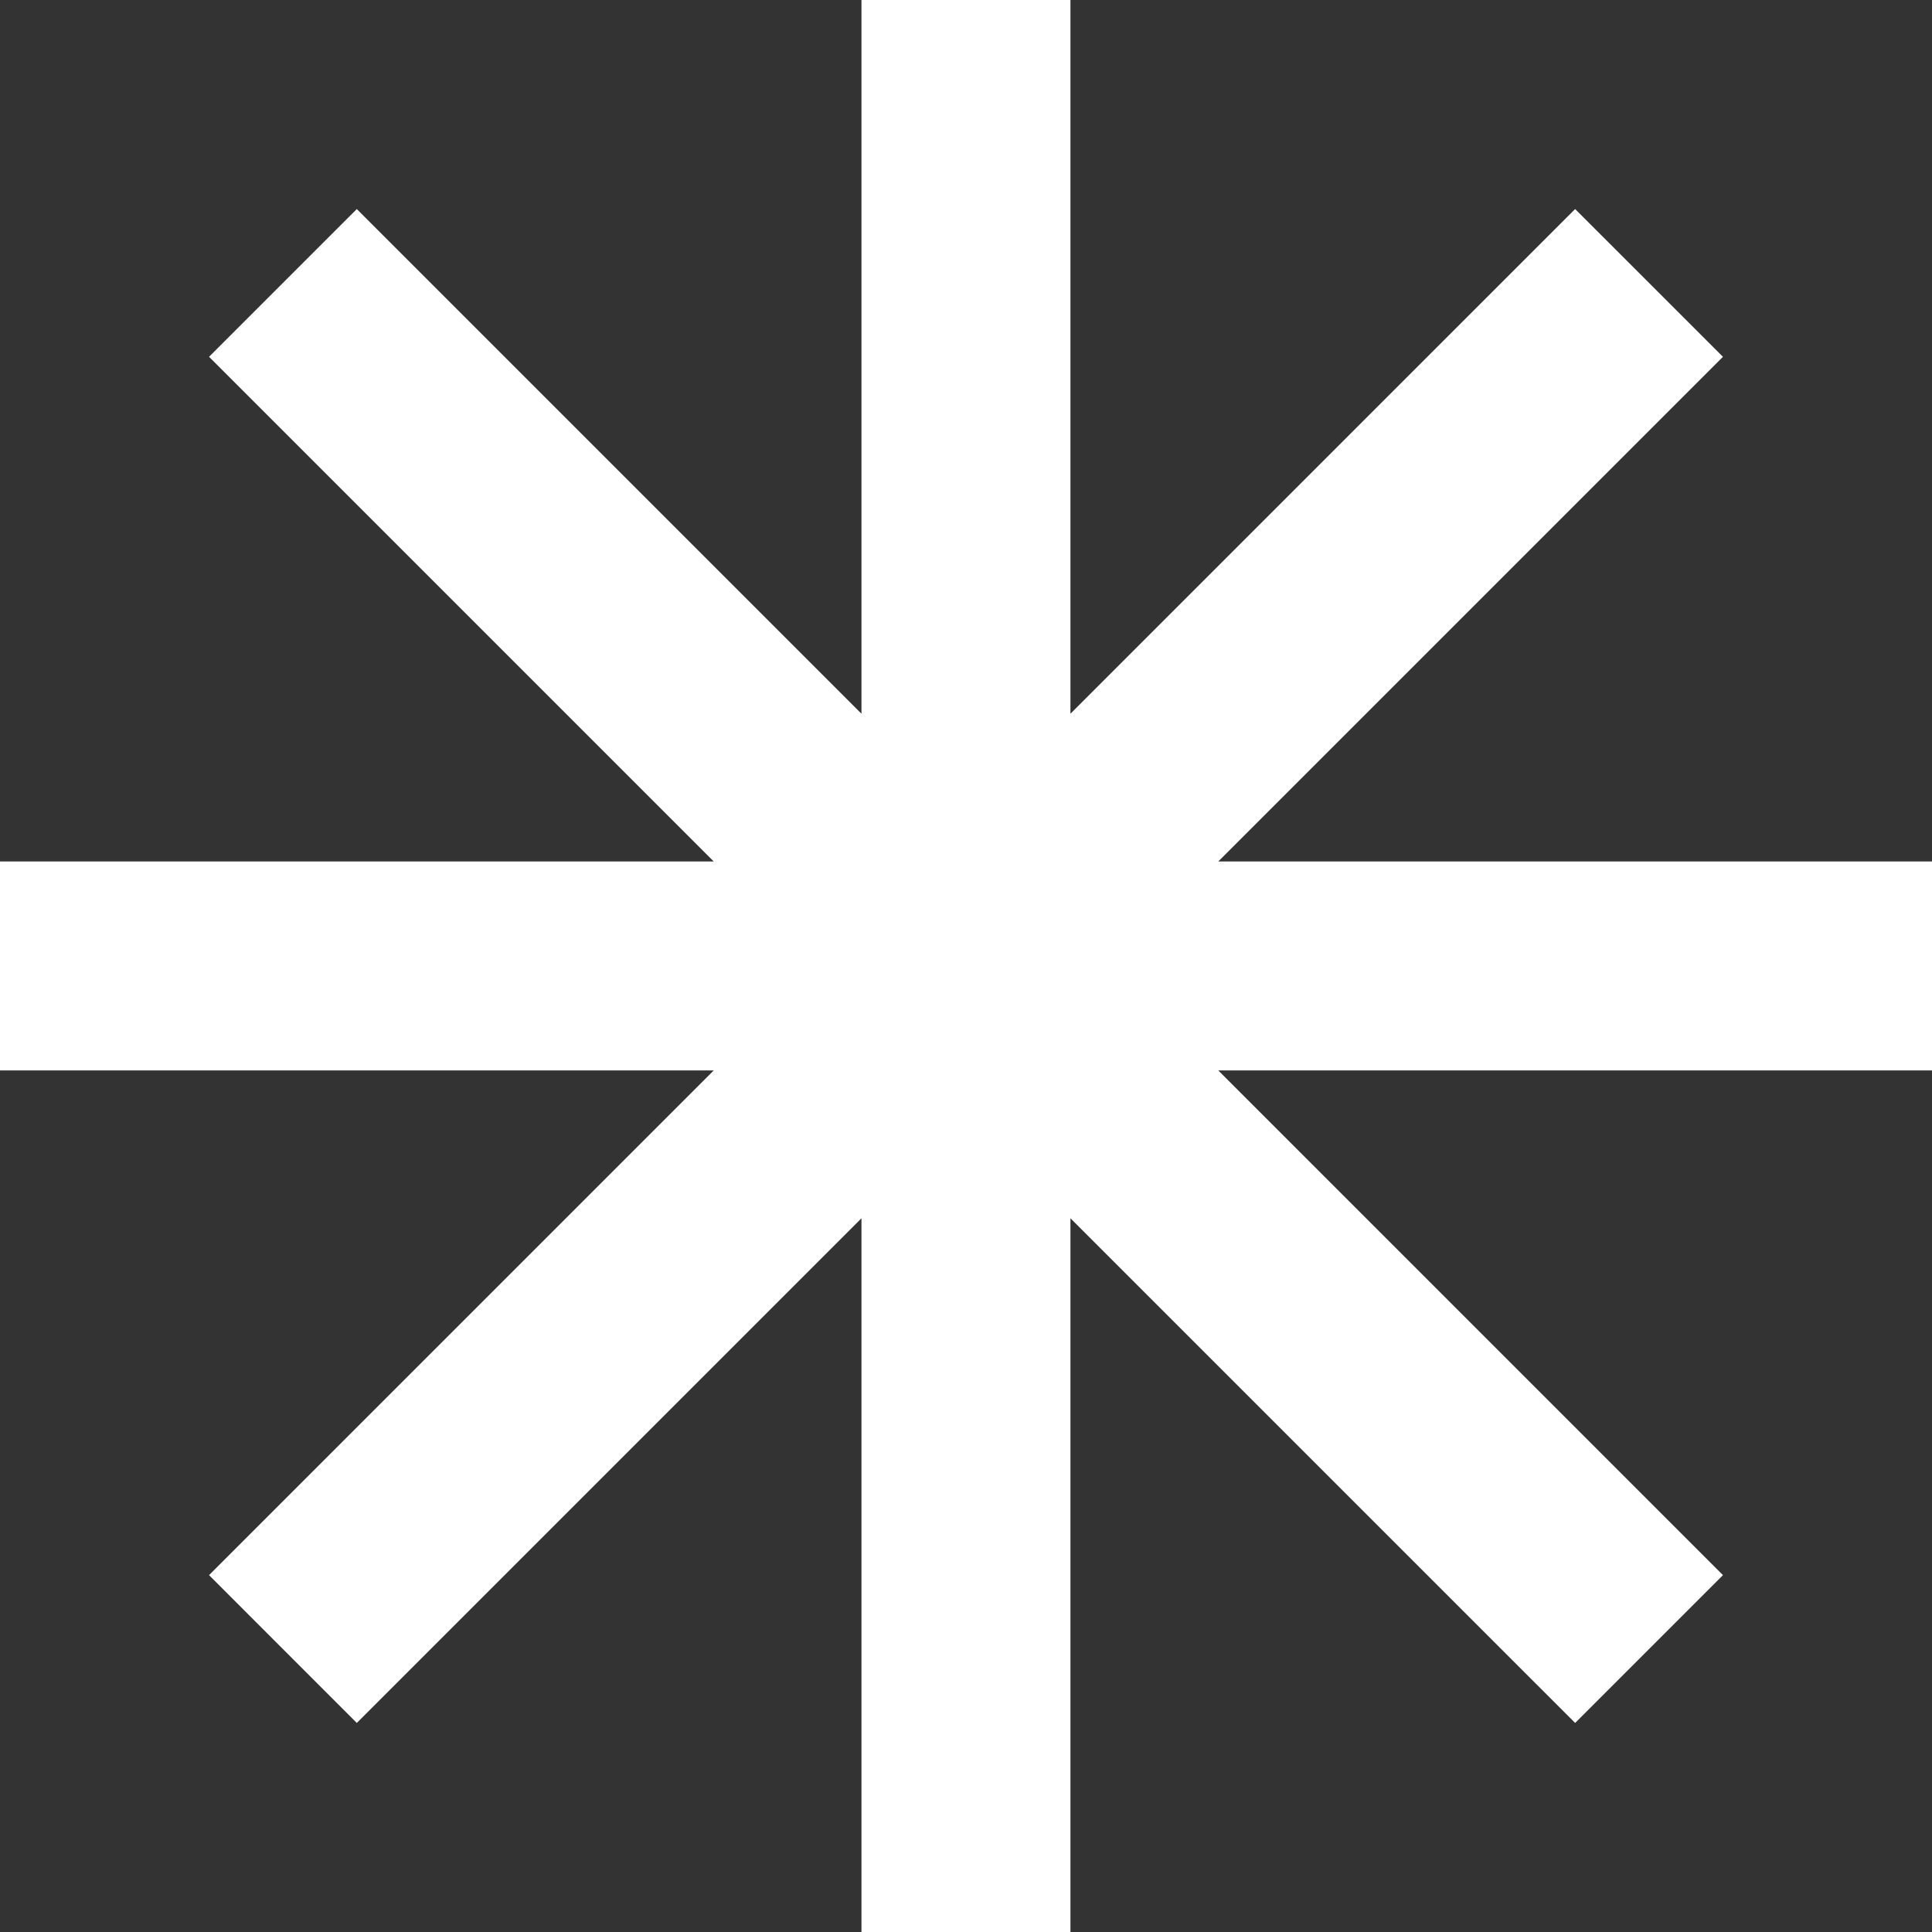
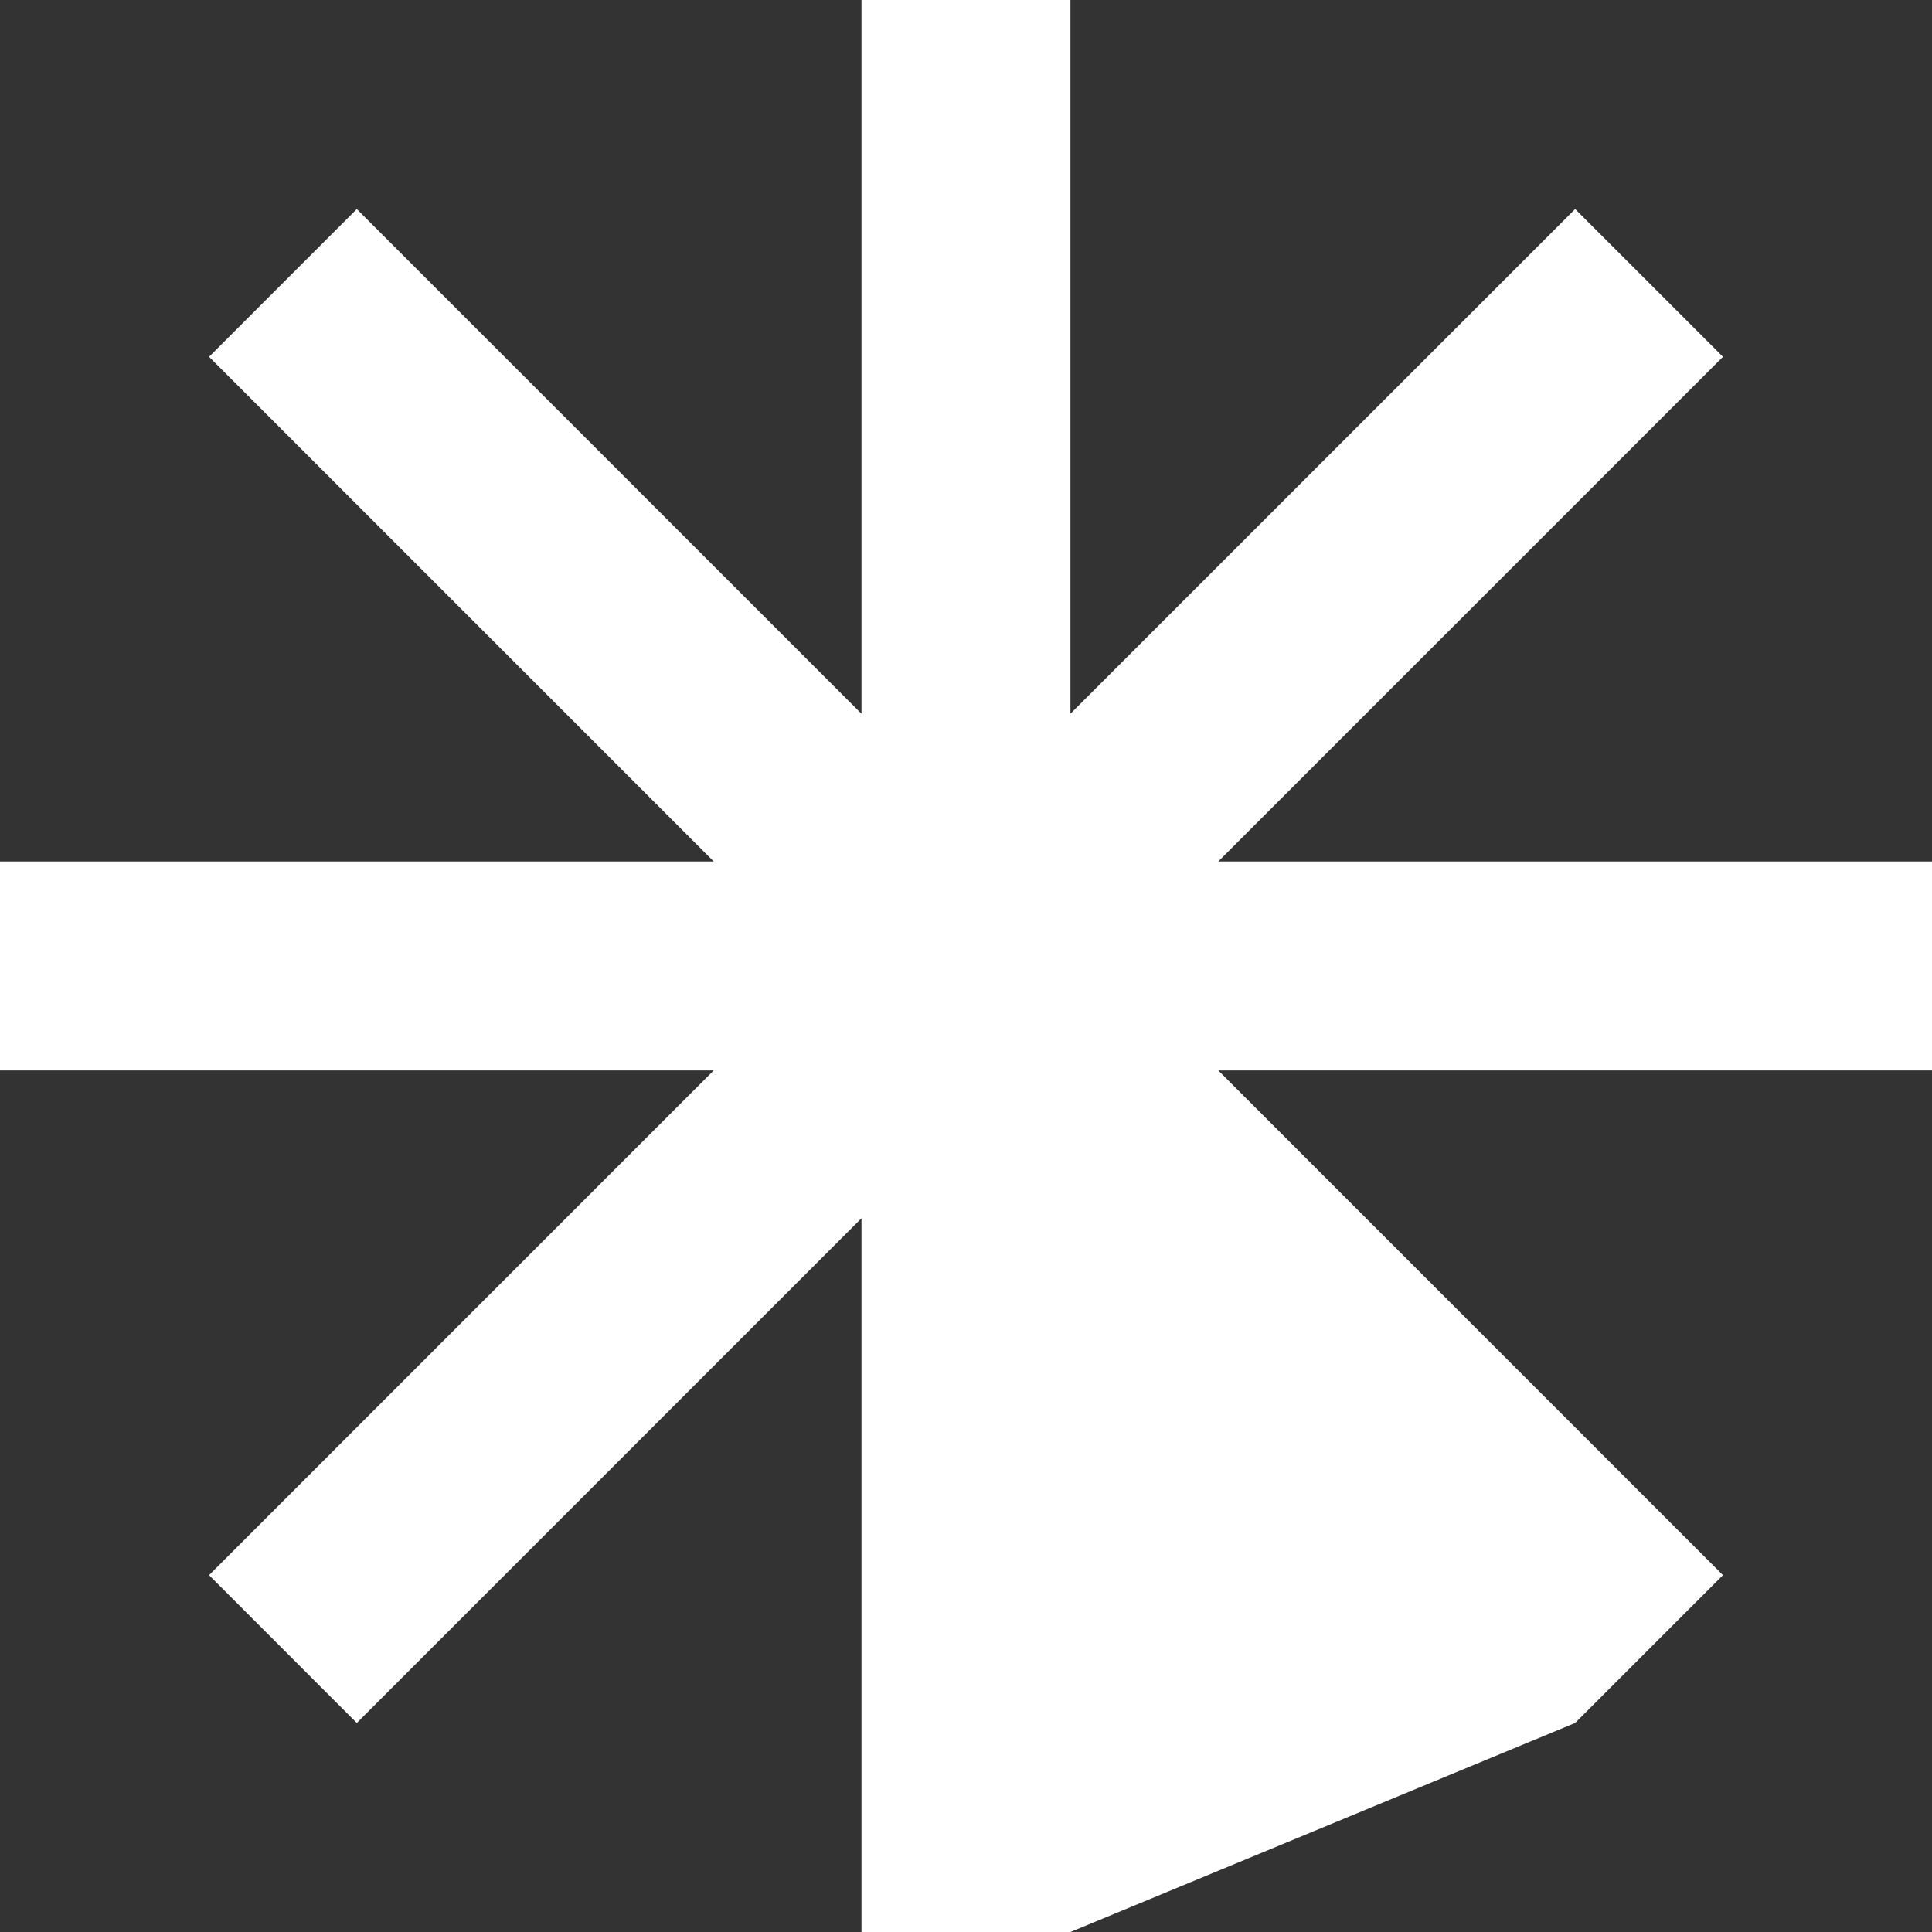
<svg xmlns="http://www.w3.org/2000/svg" width="69" height="69" viewBox="0 0 69 69" fill="none">
  <rect x="0" y="0" width="69" height="69" fill="#333333" stroke="none" />
-   <path d="M69 30.767H43.51L61.534 12.743L56.255 7.466L38.23 25.49V0H30.767V25.49L12.743 7.466L7.466 12.743L25.49 30.767H0V38.23H25.49L7.466 56.255L12.743 61.534L30.767 43.51V69H38.23V43.51L56.255 61.534L61.534 56.255L43.51 38.23H69V30.767Z" fill="white" />
+   <path d="M69 30.767H43.51L61.534 12.743L56.255 7.466L38.23 25.49V0H30.767V25.49L12.743 7.466L7.466 12.743L25.49 30.767H0V38.23H25.49L7.466 56.255L12.743 61.534L30.767 43.51V69H38.23L56.255 61.534L61.534 56.255L43.51 38.23H69V30.767Z" fill="white" />
</svg>